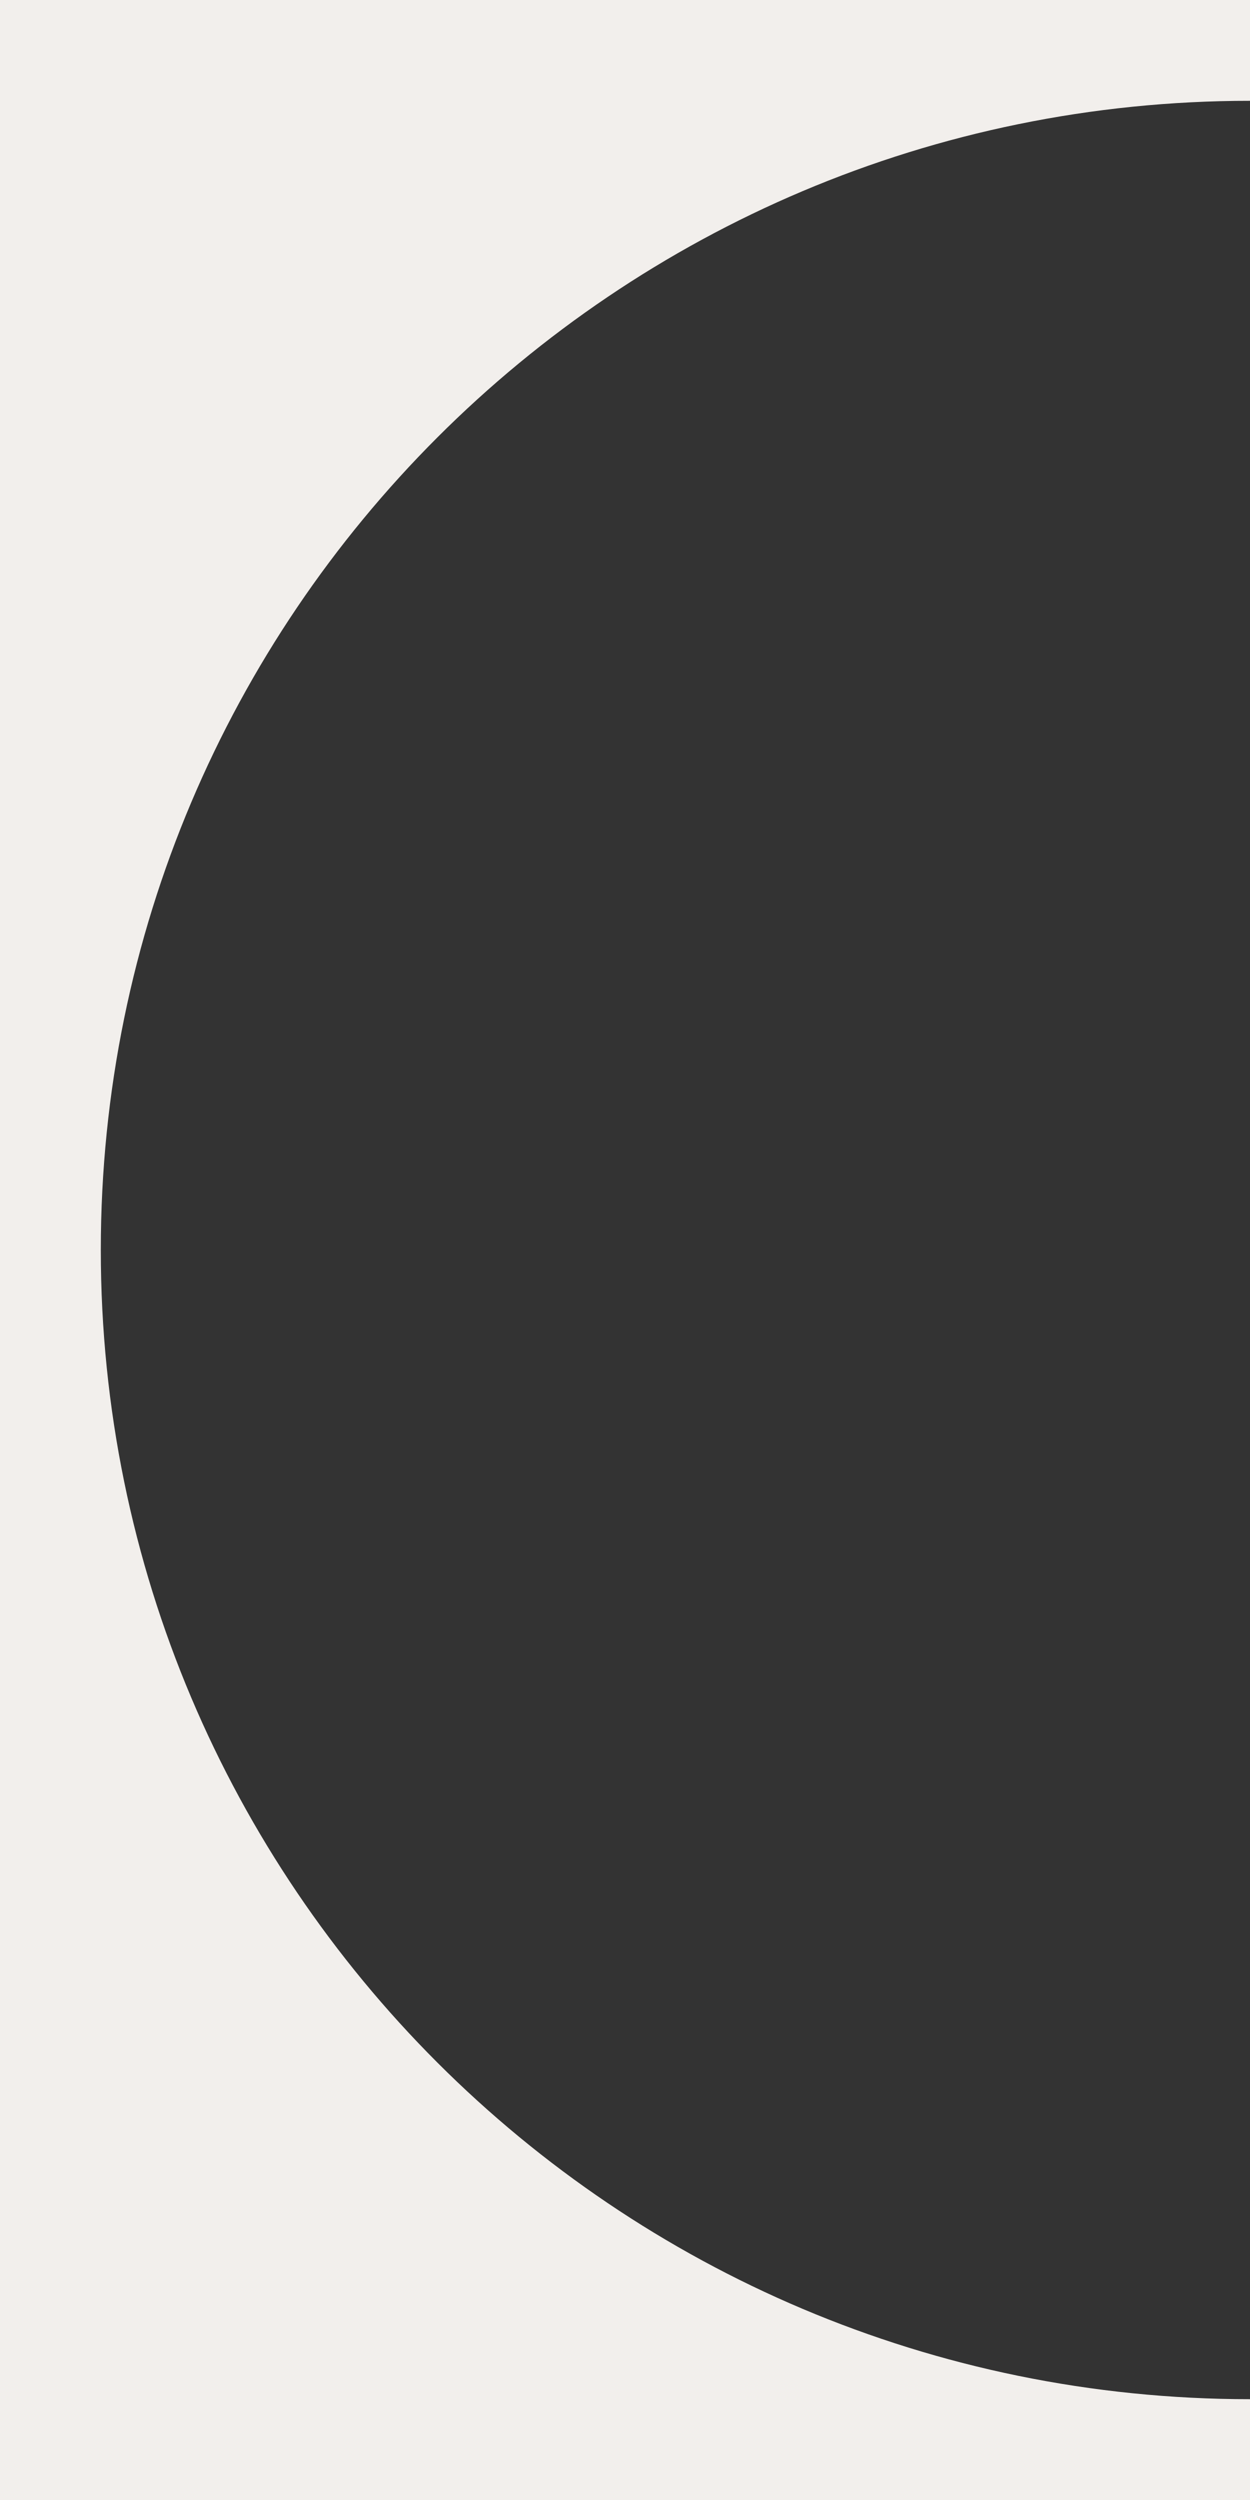
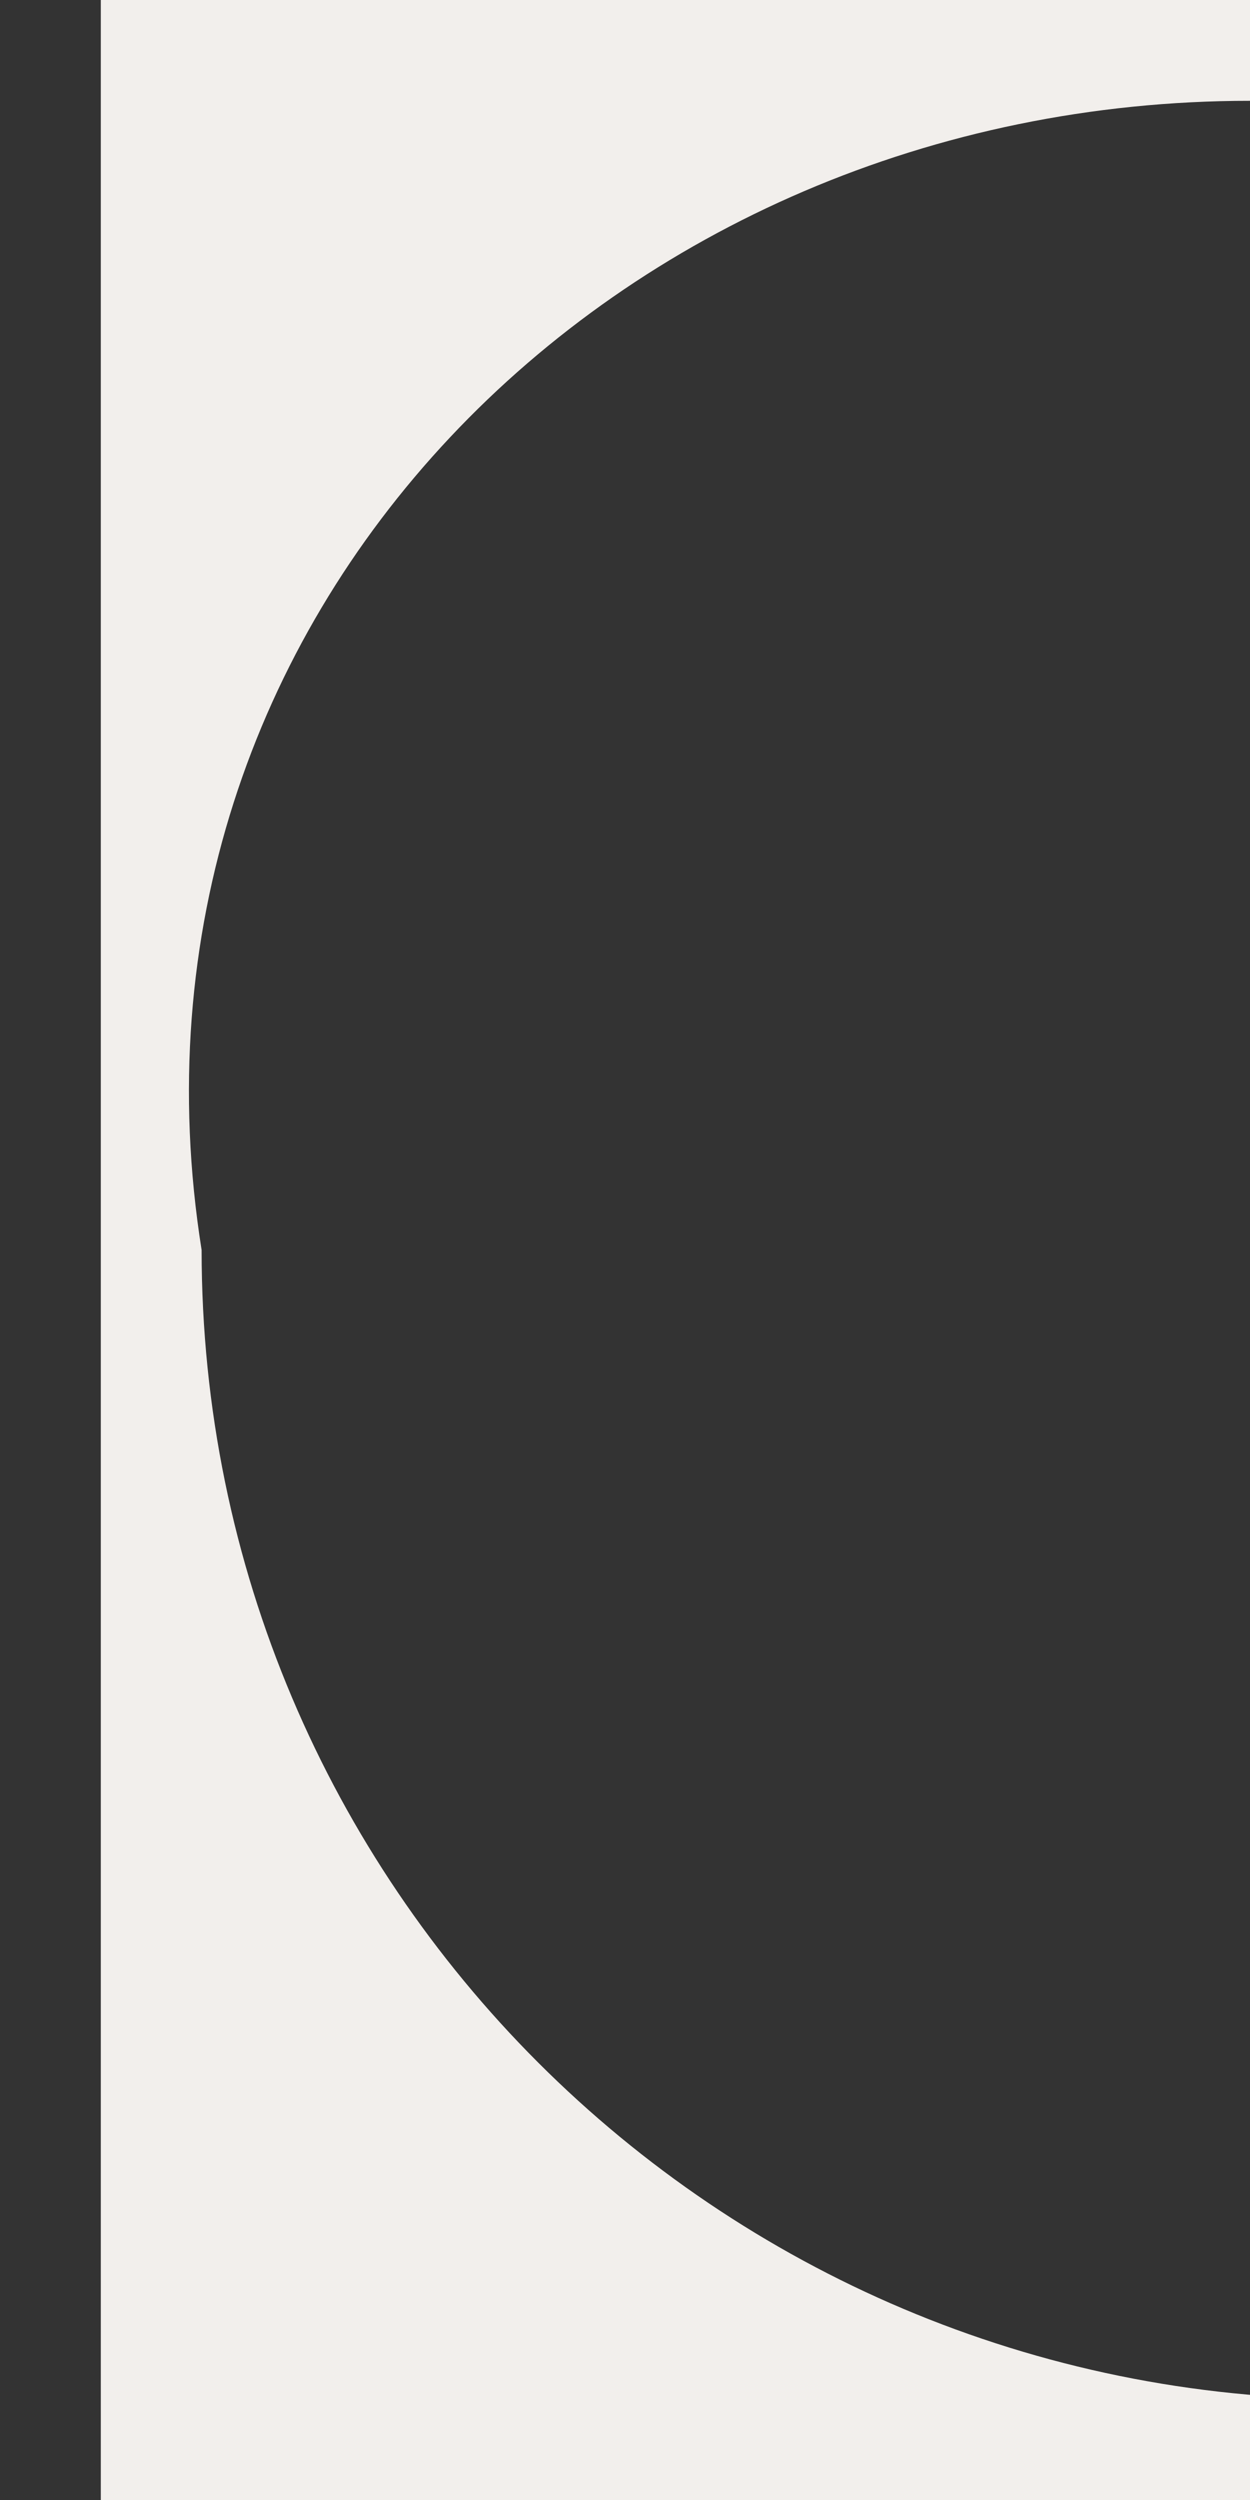
<svg xmlns="http://www.w3.org/2000/svg" id="Layer_167d3507f9ed00" viewBox="0 0 248 496" aria-hidden="true" style="fill:url(#CerosGradient_id12c443610);" width="248px" height="496px">
  <rect x="0" y="0" width="248" height="496" fill="#333333" stroke="none" />
  <defs>
    <linearGradient class="cerosgradient" data-cerosgradient="true" id="CerosGradient_id12c443610" gradientUnits="userSpaceOnUse" x1="50%" y1="100%" x2="50%" y2="0%">
      <stop offset="0%" stop-color="#F2EFEC" />
      <stop offset="100%" stop-color="#F2EFEC" />
    </linearGradient>
    <linearGradient />
  </defs>
-   <path d="M20,0H0v496s20,0,20,0h228s0-20,0-20h0c-125.92,0-228-102.08-228-228C20,122.08,122.08,20,248,20h0V0H20Z" style="fill:url(#CerosGradient_id12c443610);" />
+   <path d="M20,0v496s20,0,20,0h228s0-20,0-20h0c-125.92,0-228-102.08-228-228C20,122.08,122.08,20,248,20h0V0H20Z" style="fill:url(#CerosGradient_id12c443610);" />
</svg>